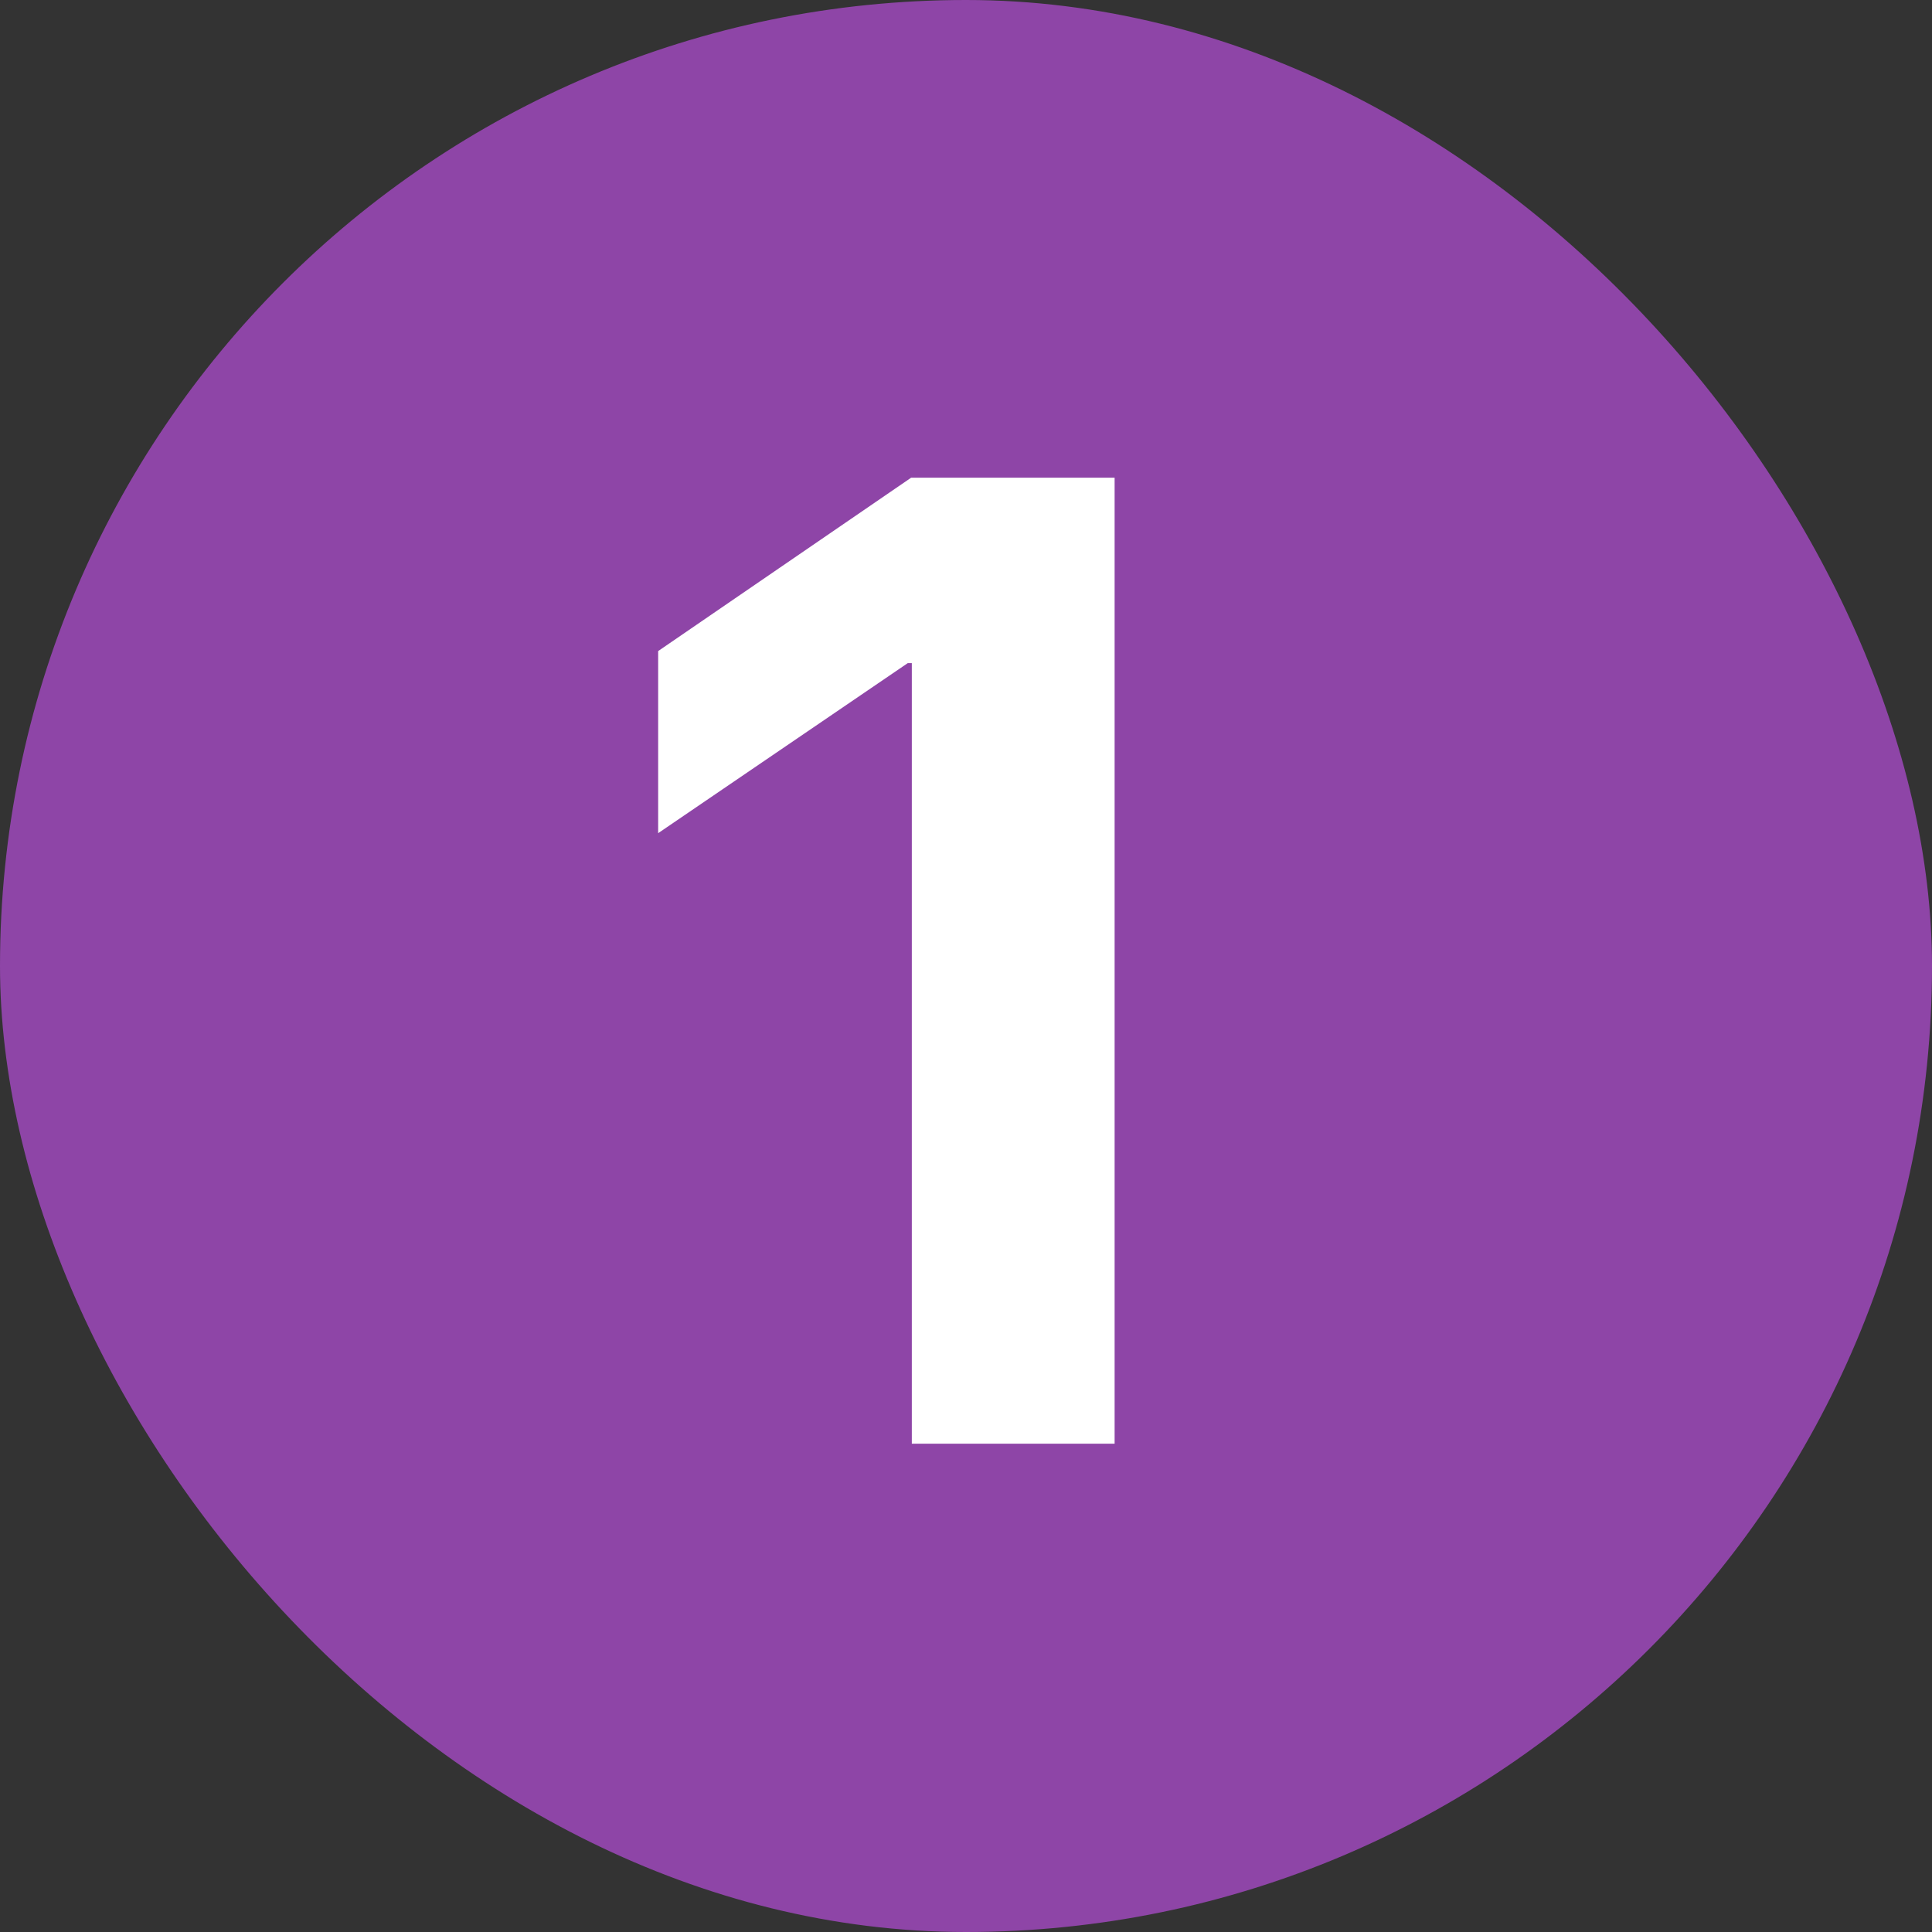
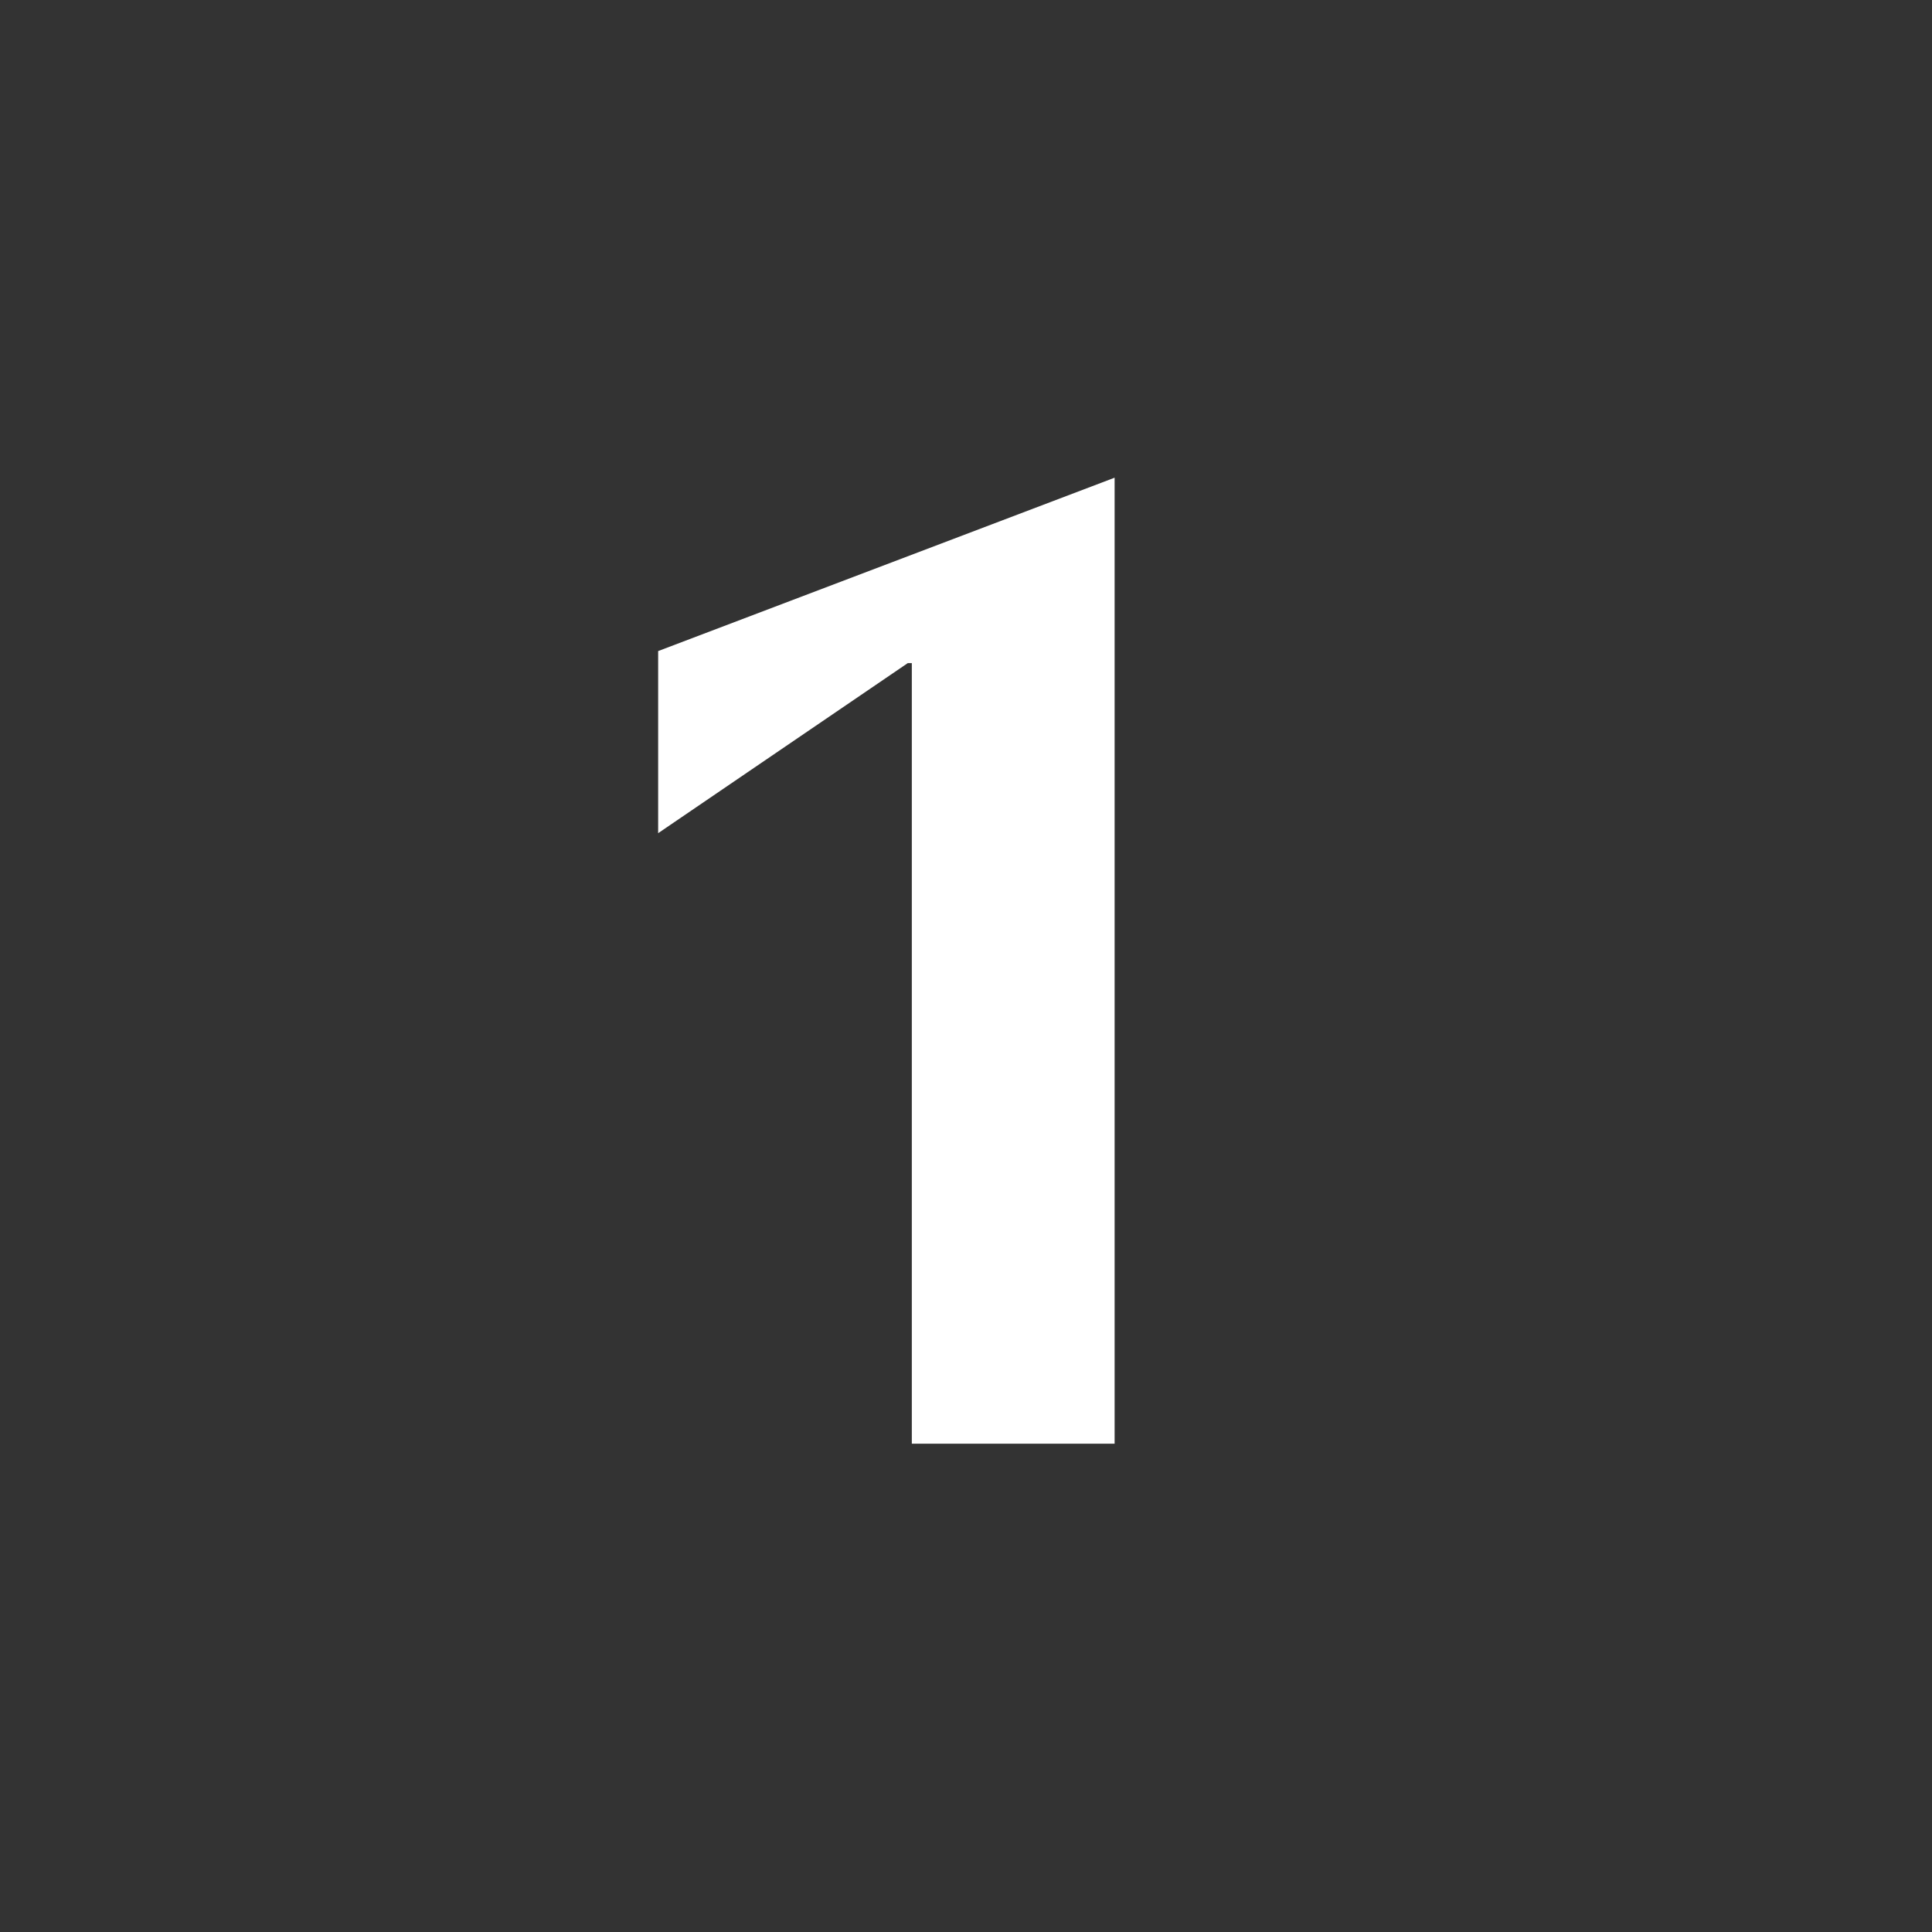
<svg xmlns="http://www.w3.org/2000/svg" width="182" height="182" viewBox="0 0 182 182" fill="none">
  <rect x="0" y="0" width="182" height="182" fill="#333333" stroke="none" />
-   <rect width="182" height="182" rx="91" fill="#8E45A7" />
-   <path d="M85.896 136H105V45H85.832L62 61.333V78.487L85.513 62.468H85.896V136Z" fill="white" />
+   <path d="M85.896 136H105V45L62 61.333V78.487L85.513 62.468H85.896V136Z" fill="white" />
</svg>